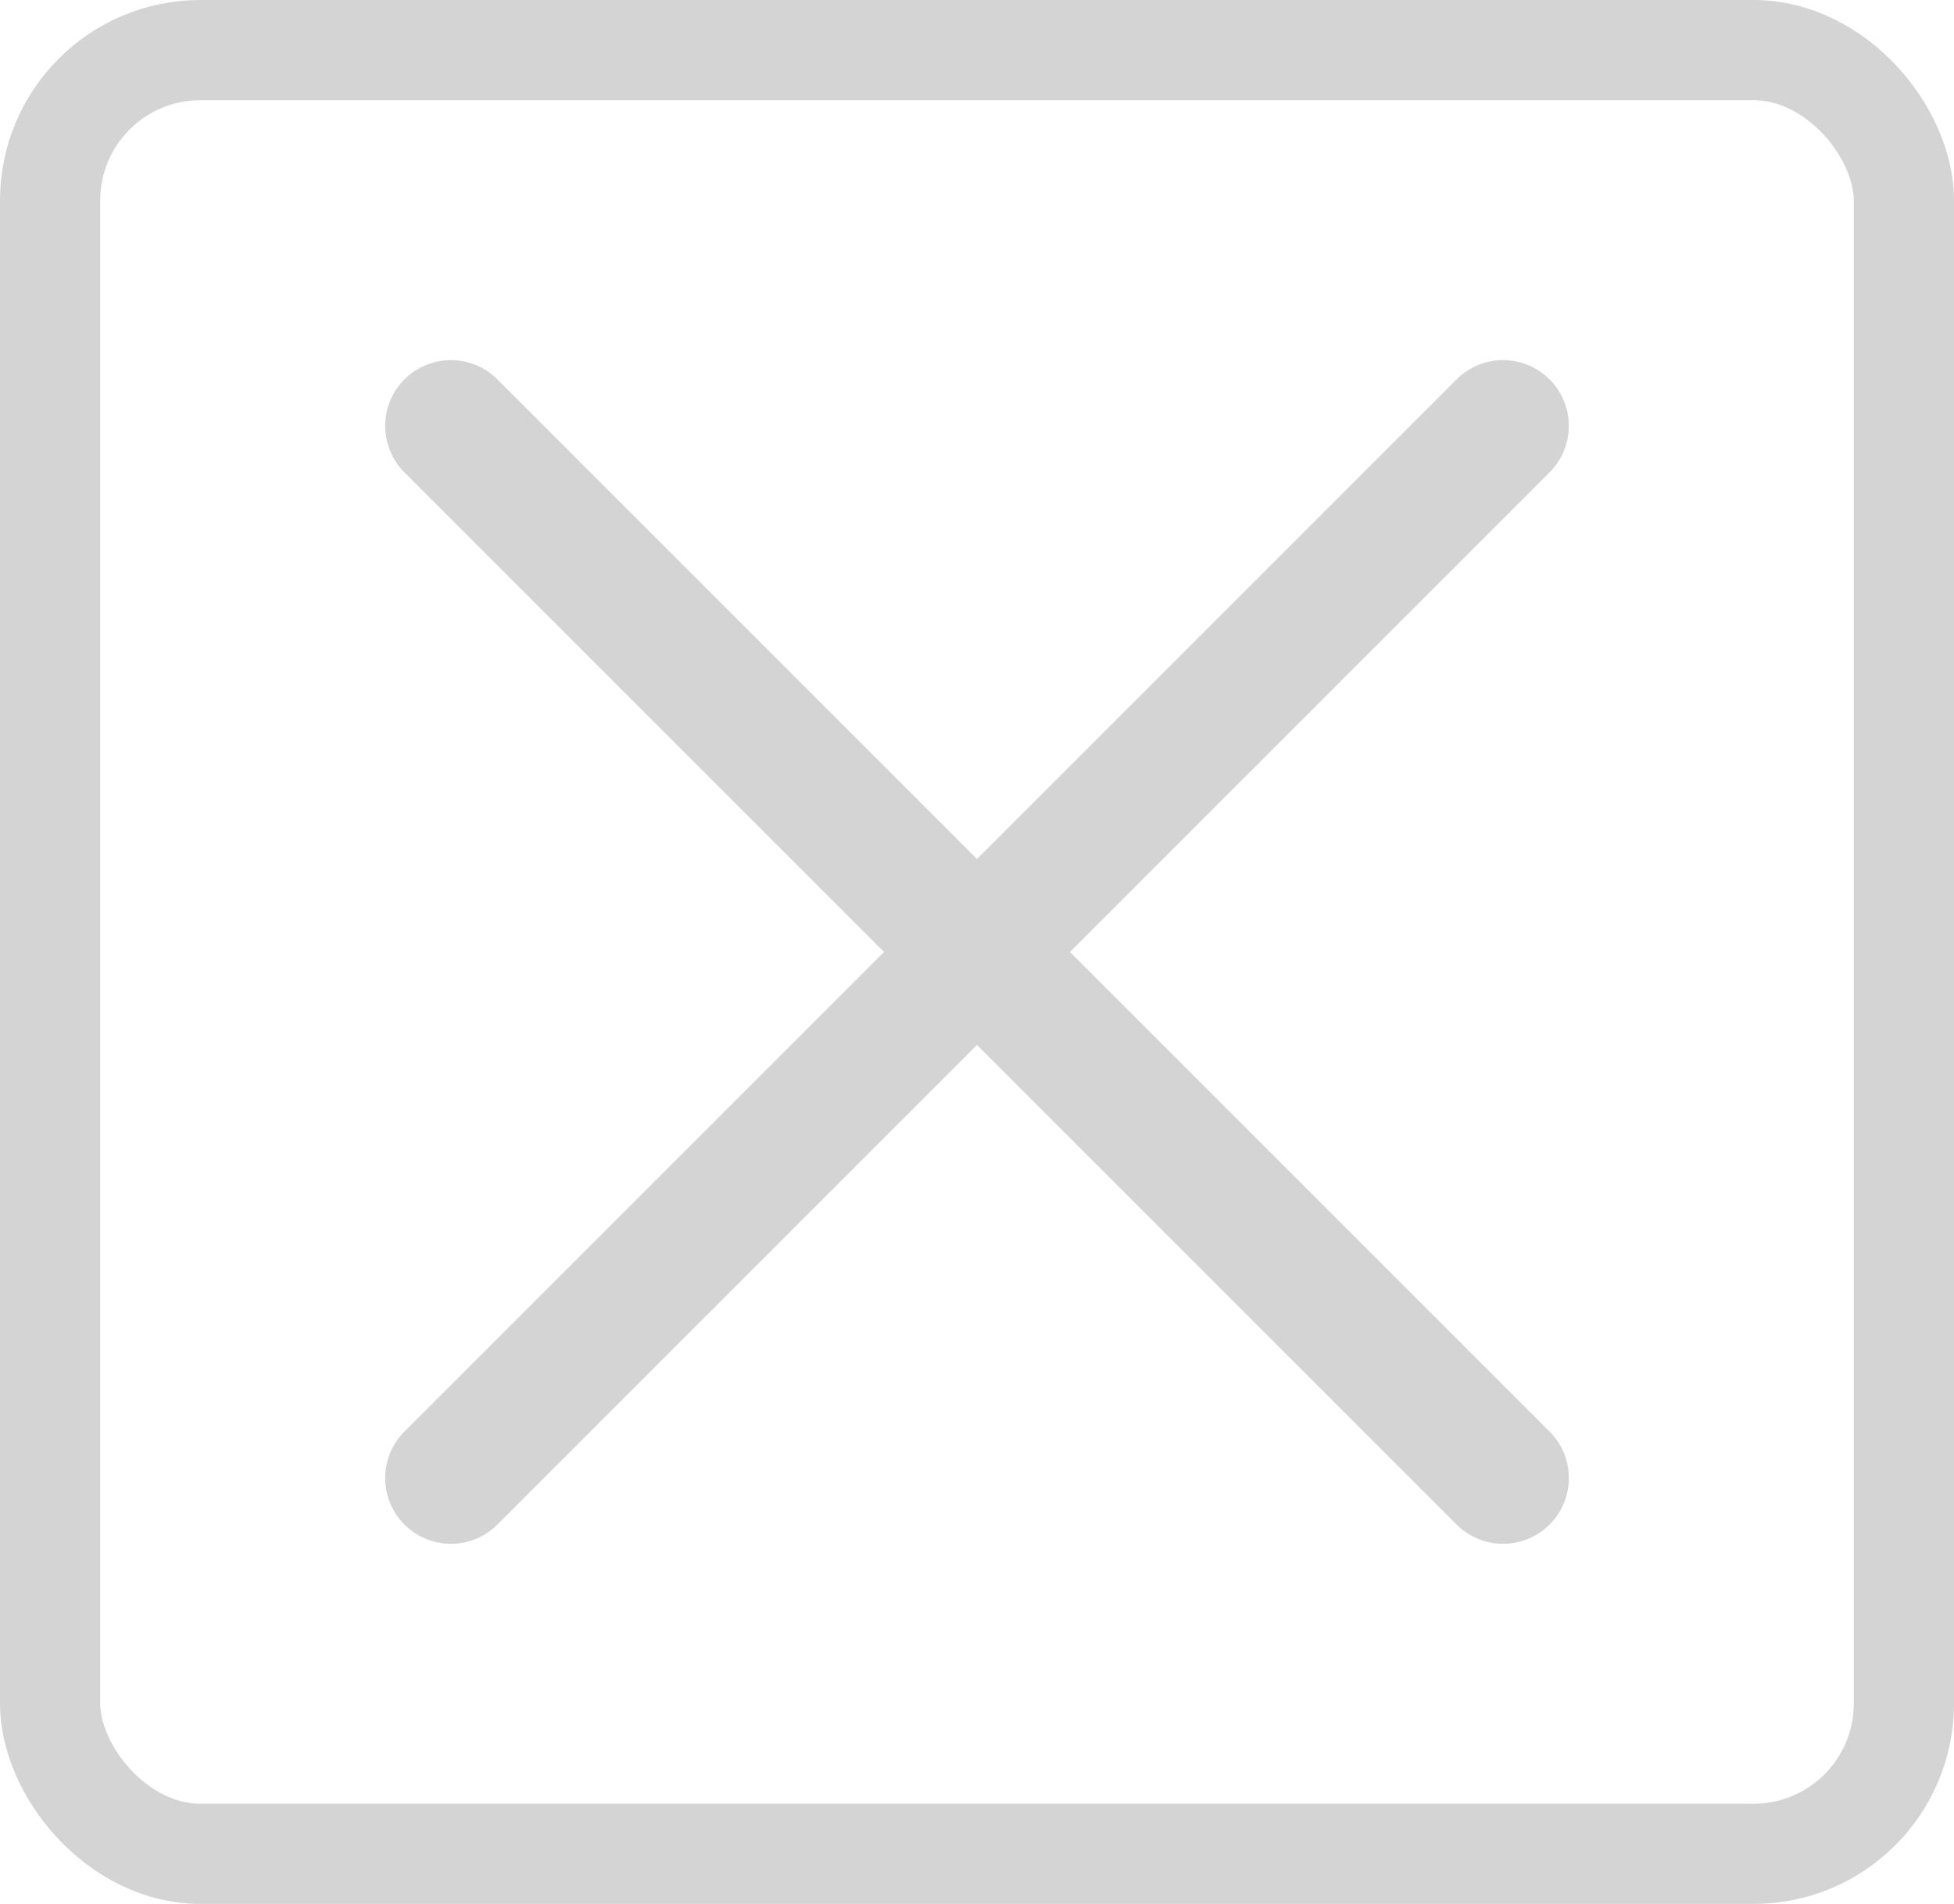
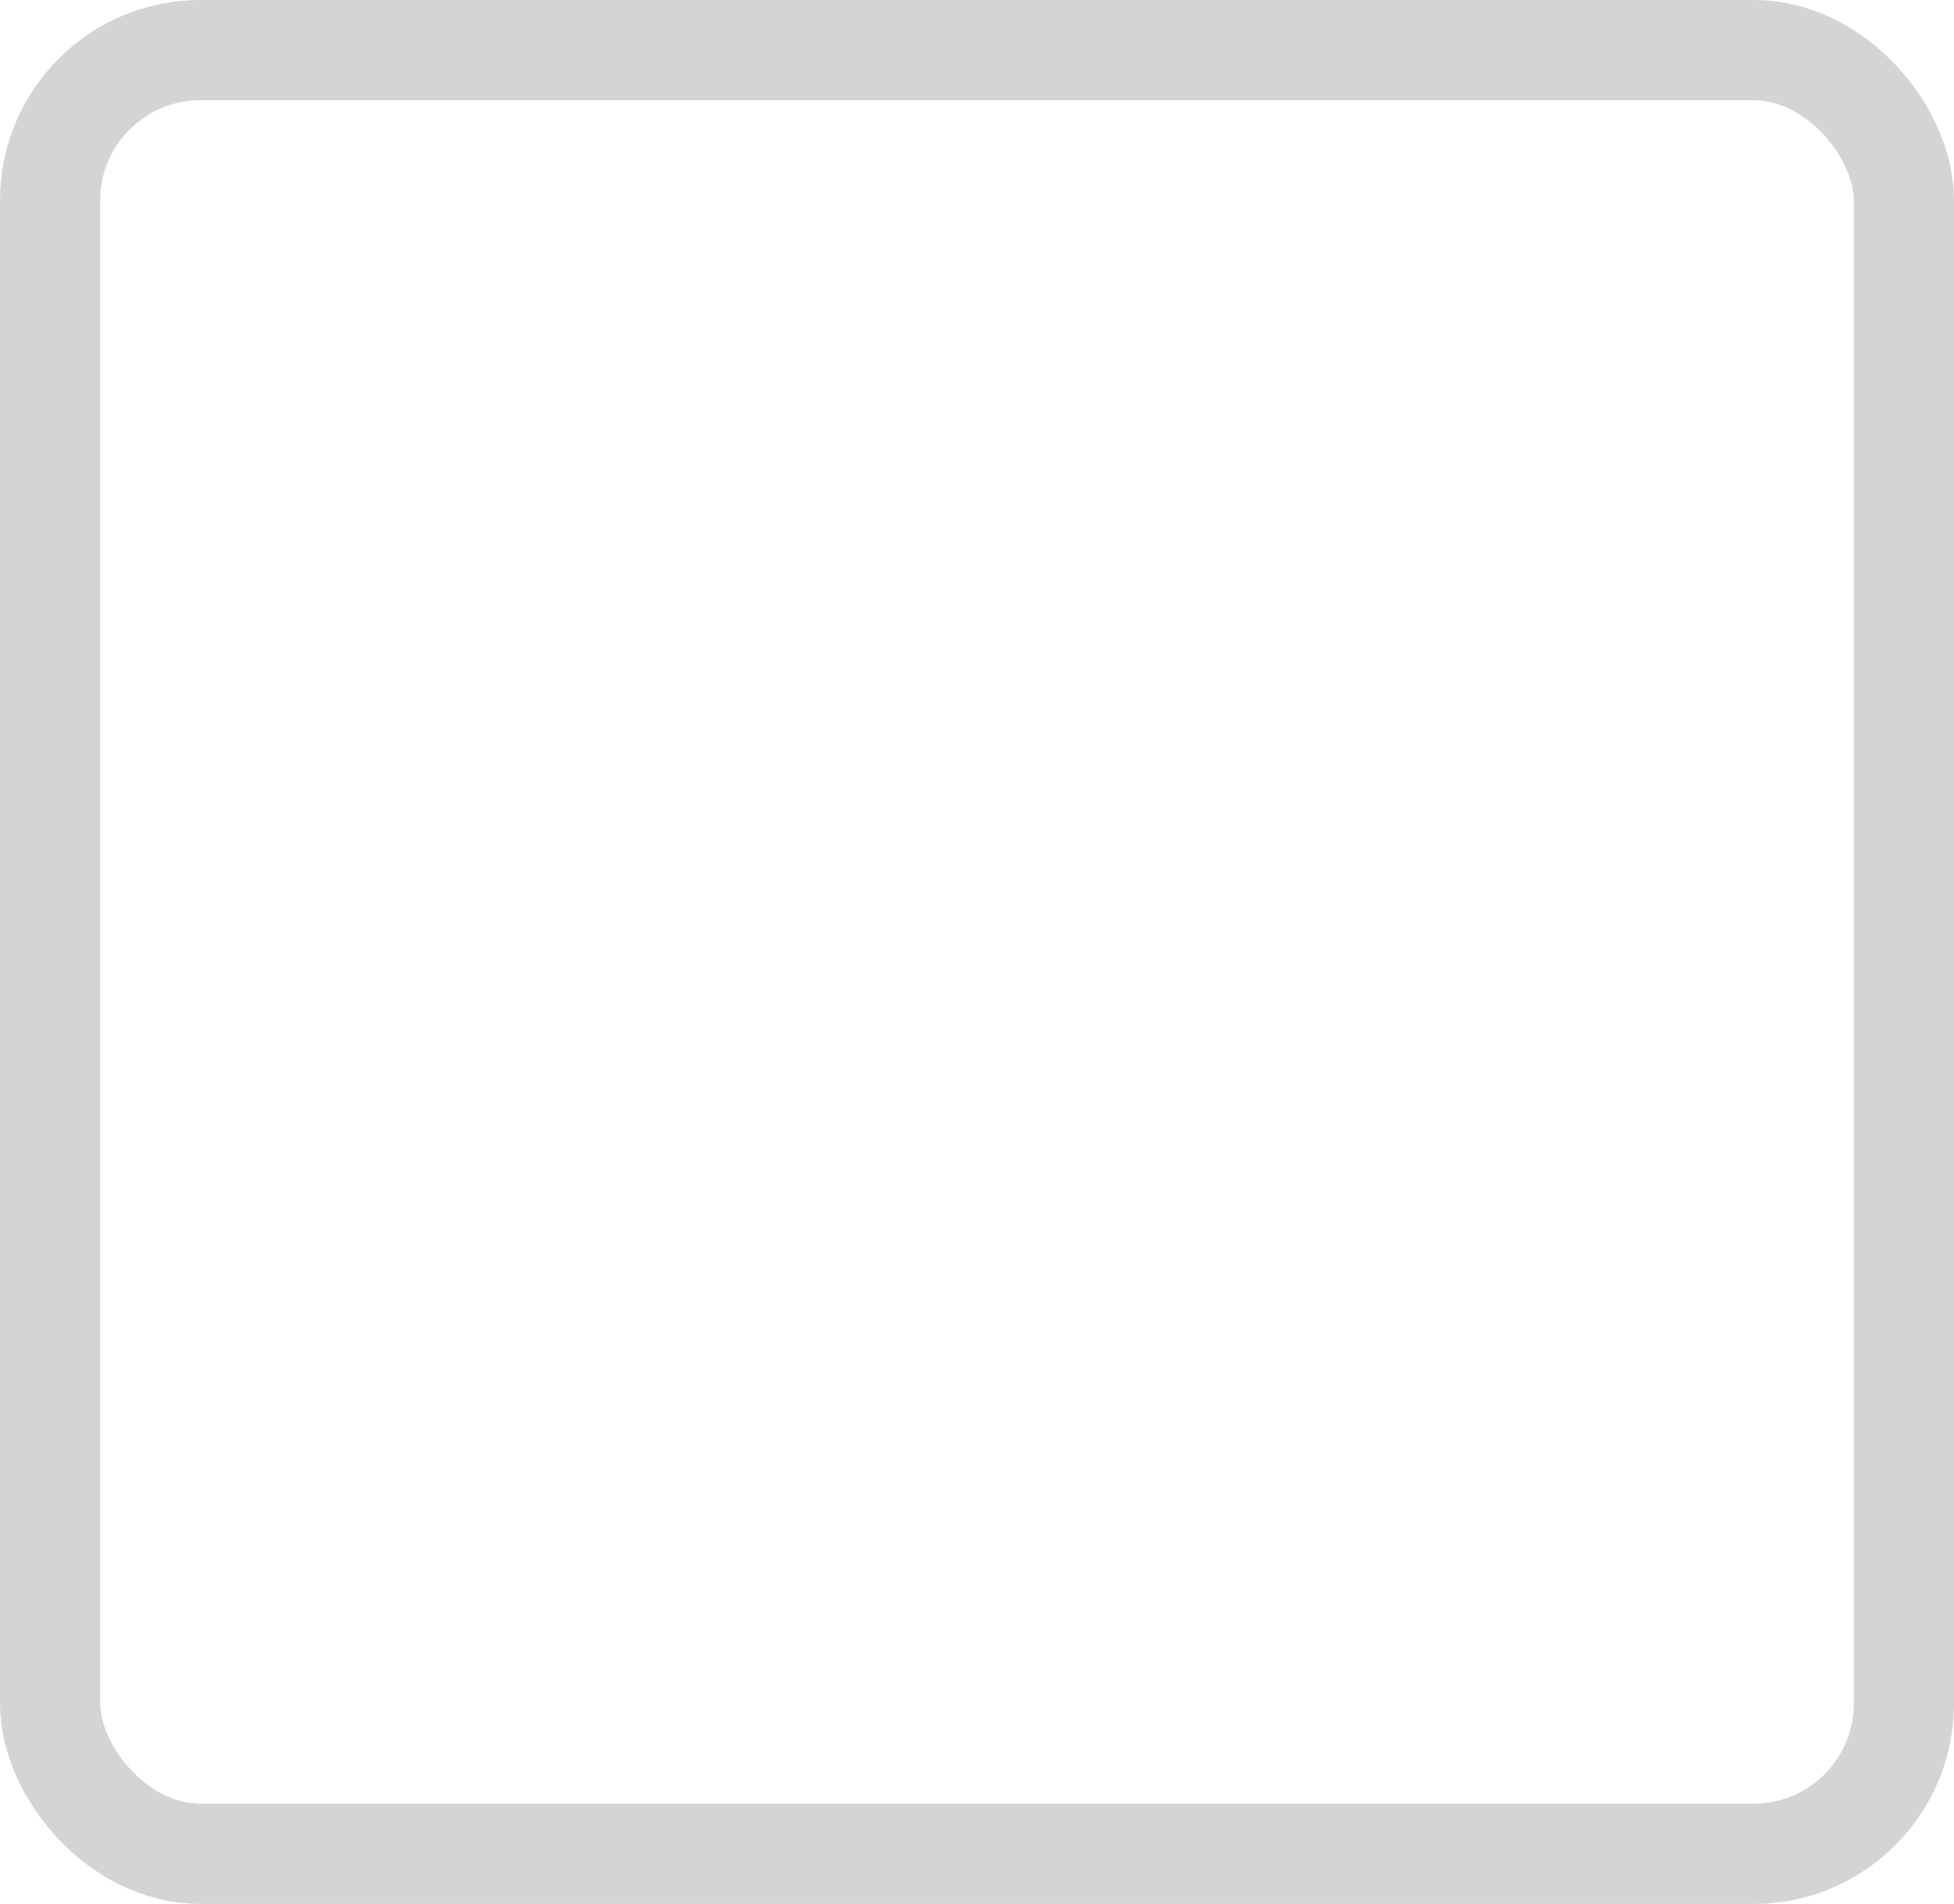
<svg xmlns="http://www.w3.org/2000/svg" width="78" height="76" viewBox="0 0 78 76" fill="none">
  <rect x="2" y="2" width="74" height="72" rx="6" stroke="#D4D4D4" stroke-width="4" />
-   <path d="M60 17L18 59" stroke="#D4D4D4" stroke-width="5.25" stroke-linecap="round" stroke-linejoin="round" />
-   <path d="M18 17L60 59" stroke="#D4D4D4" stroke-width="5.25" stroke-linecap="round" stroke-linejoin="round" />
</svg>